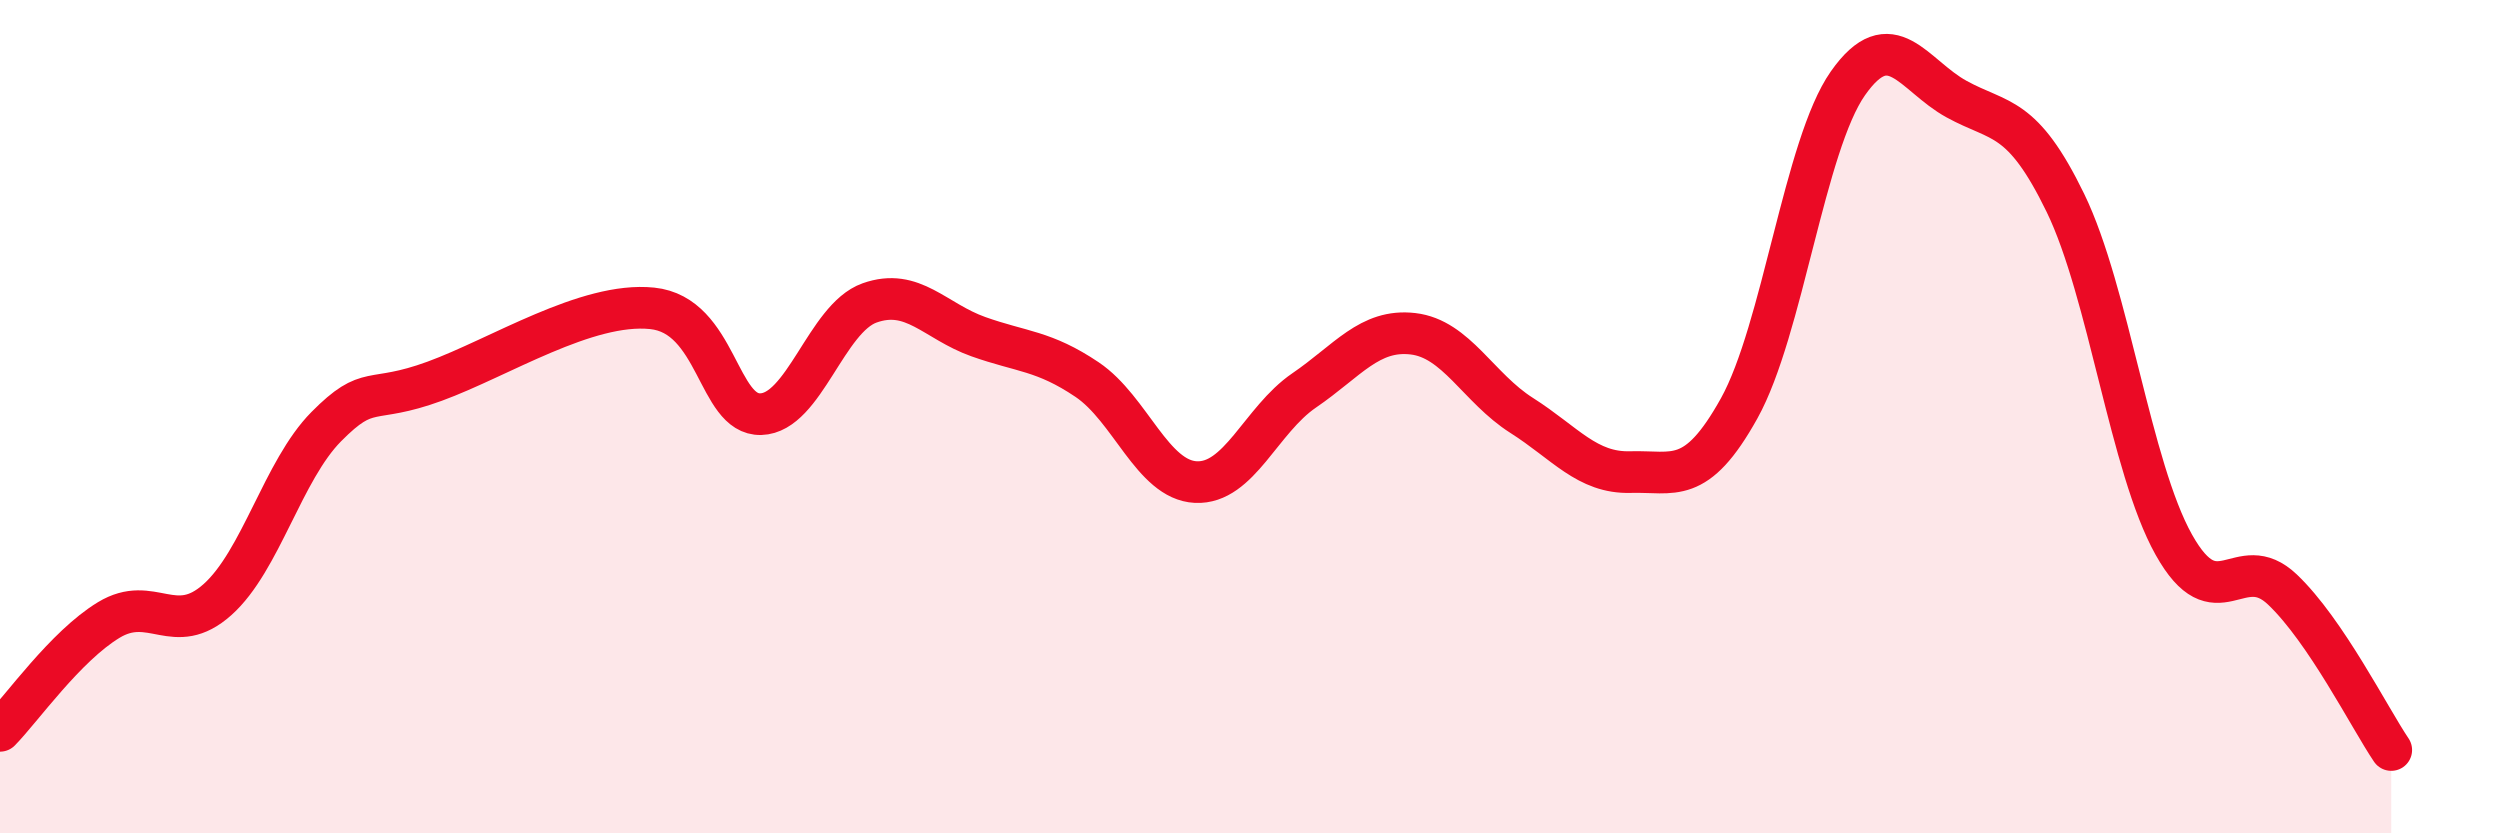
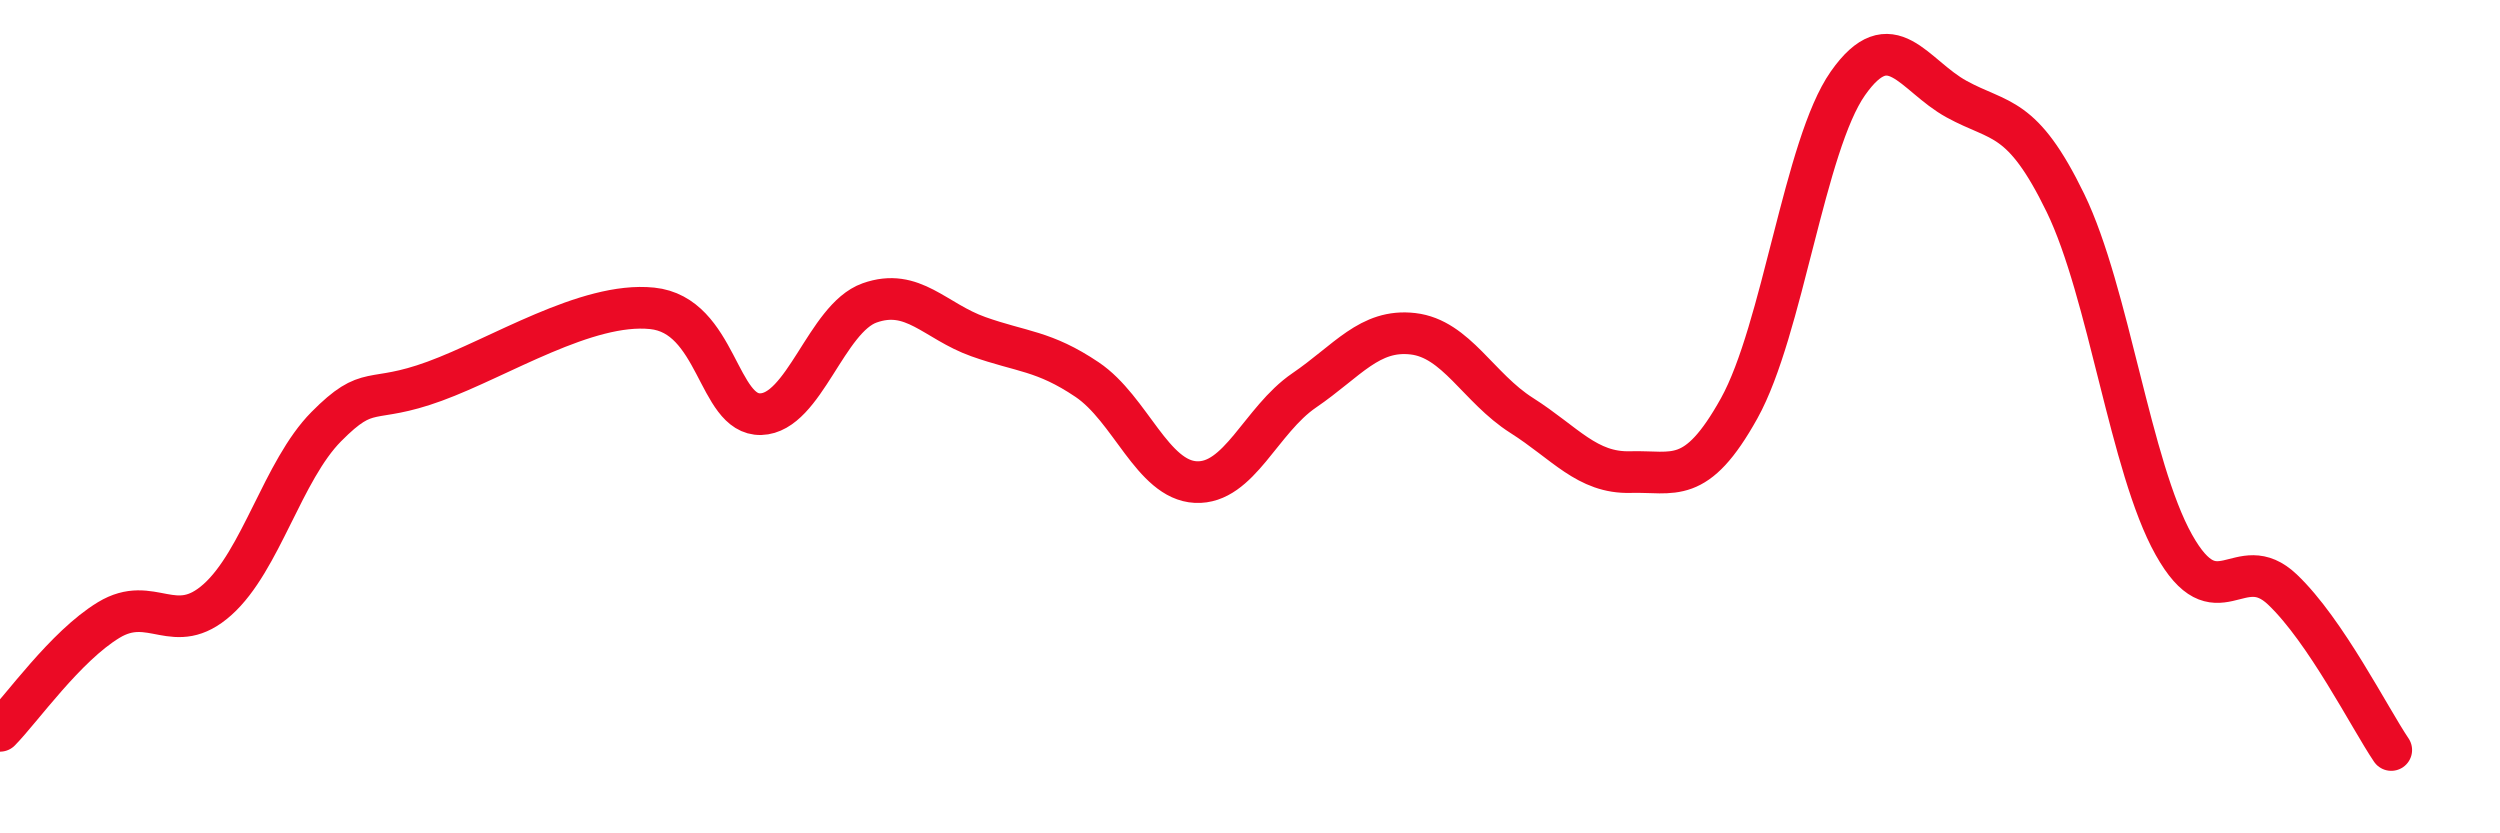
<svg xmlns="http://www.w3.org/2000/svg" width="60" height="20" viewBox="0 0 60 20">
-   <path d="M 0,17.54 C 0.52,17.01 1.57,15.51 2.61,14.88 C 3.65,14.25 4.18,15.32 5.22,14.39 C 6.26,13.46 6.79,11.29 7.83,10.24 C 8.87,9.19 8.87,9.72 10.43,9.15 C 11.99,8.58 14.08,7.24 15.65,7.4 C 17.22,7.56 17.22,9.97 18.26,9.94 C 19.3,9.91 19.83,7.64 20.87,7.27 C 21.91,6.9 22.44,7.71 23.48,8.08 C 24.52,8.45 25.05,8.41 26.09,9.11 C 27.13,9.81 27.66,11.52 28.7,11.57 C 29.74,11.62 30.26,10.08 31.3,9.37 C 32.34,8.66 32.87,7.89 33.91,8.01 C 34.95,8.13 35.48,9.31 36.52,9.97 C 37.56,10.63 38.09,11.36 39.13,11.33 C 40.17,11.3 40.7,11.67 41.74,9.8 C 42.78,7.93 43.31,3.48 44.35,2 C 45.39,0.52 45.92,1.81 46.96,2.38 C 48,2.95 48.53,2.73 49.57,4.87 C 50.61,7.01 51.13,11.21 52.17,13.07 C 53.21,14.93 53.74,13.16 54.78,14.15 C 55.82,15.14 56.87,17.23 57.39,18L57.39 20L0 20Z" fill="#EB0A25" opacity="0.1" stroke-linecap="round" stroke-linejoin="round" />
  <path d="M 0,17.54 C 0.52,17.01 1.57,15.51 2.61,14.88 C 3.65,14.25 4.18,15.32 5.22,14.39 C 6.26,13.46 6.79,11.29 7.83,10.24 C 8.87,9.19 8.87,9.72 10.43,9.15 C 11.99,8.58 14.08,7.24 15.65,7.4 C 17.22,7.56 17.22,9.97 18.26,9.94 C 19.3,9.91 19.83,7.64 20.87,7.27 C 21.91,6.9 22.44,7.71 23.48,8.08 C 24.52,8.45 25.05,8.41 26.09,9.11 C 27.13,9.81 27.66,11.52 28.7,11.57 C 29.74,11.62 30.26,10.08 31.3,9.37 C 32.34,8.66 32.87,7.89 33.91,8.01 C 34.95,8.13 35.48,9.31 36.52,9.97 C 37.56,10.63 38.09,11.36 39.13,11.33 C 40.17,11.3 40.7,11.67 41.74,9.8 C 42.78,7.93 43.31,3.48 44.35,2 C 45.39,0.52 45.92,1.81 46.96,2.38 C 48,2.95 48.53,2.73 49.57,4.87 C 50.61,7.01 51.13,11.21 52.17,13.07 C 53.21,14.93 53.74,13.16 54.78,14.15 C 55.82,15.14 56.87,17.23 57.39,18" stroke="#EB0A25" stroke-width="1" fill="none" stroke-linecap="round" stroke-linejoin="round" />
</svg>